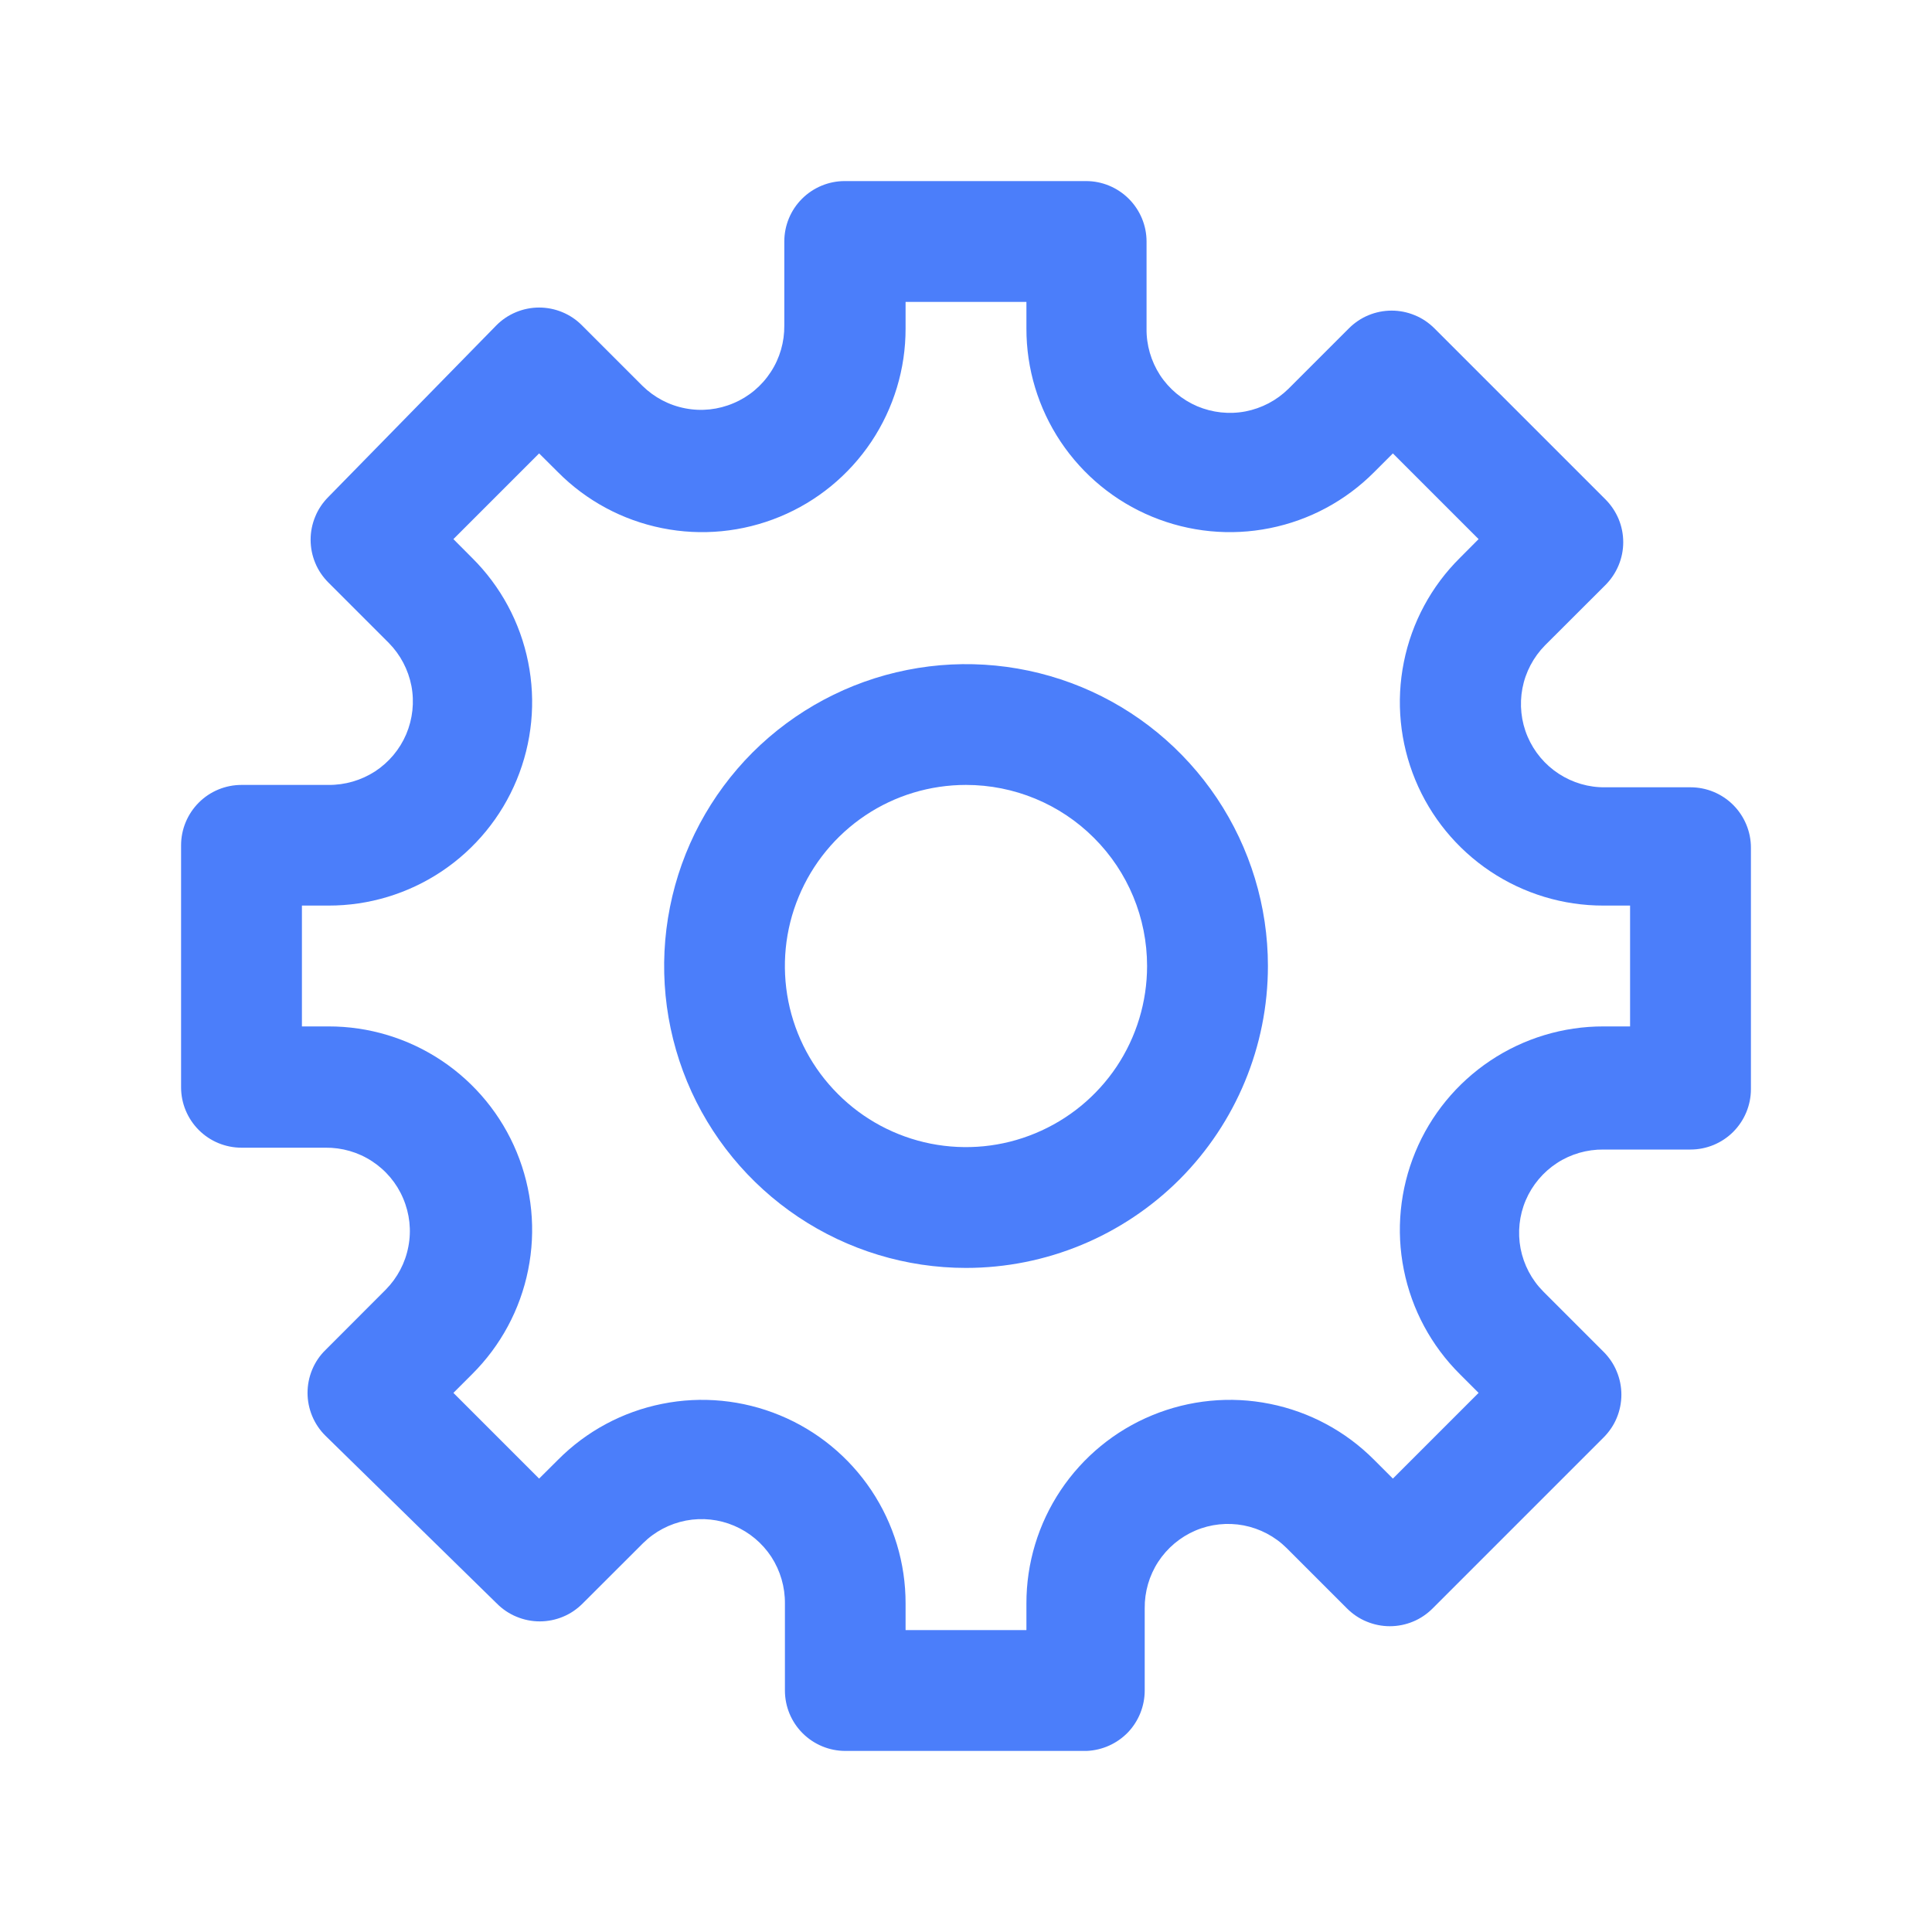
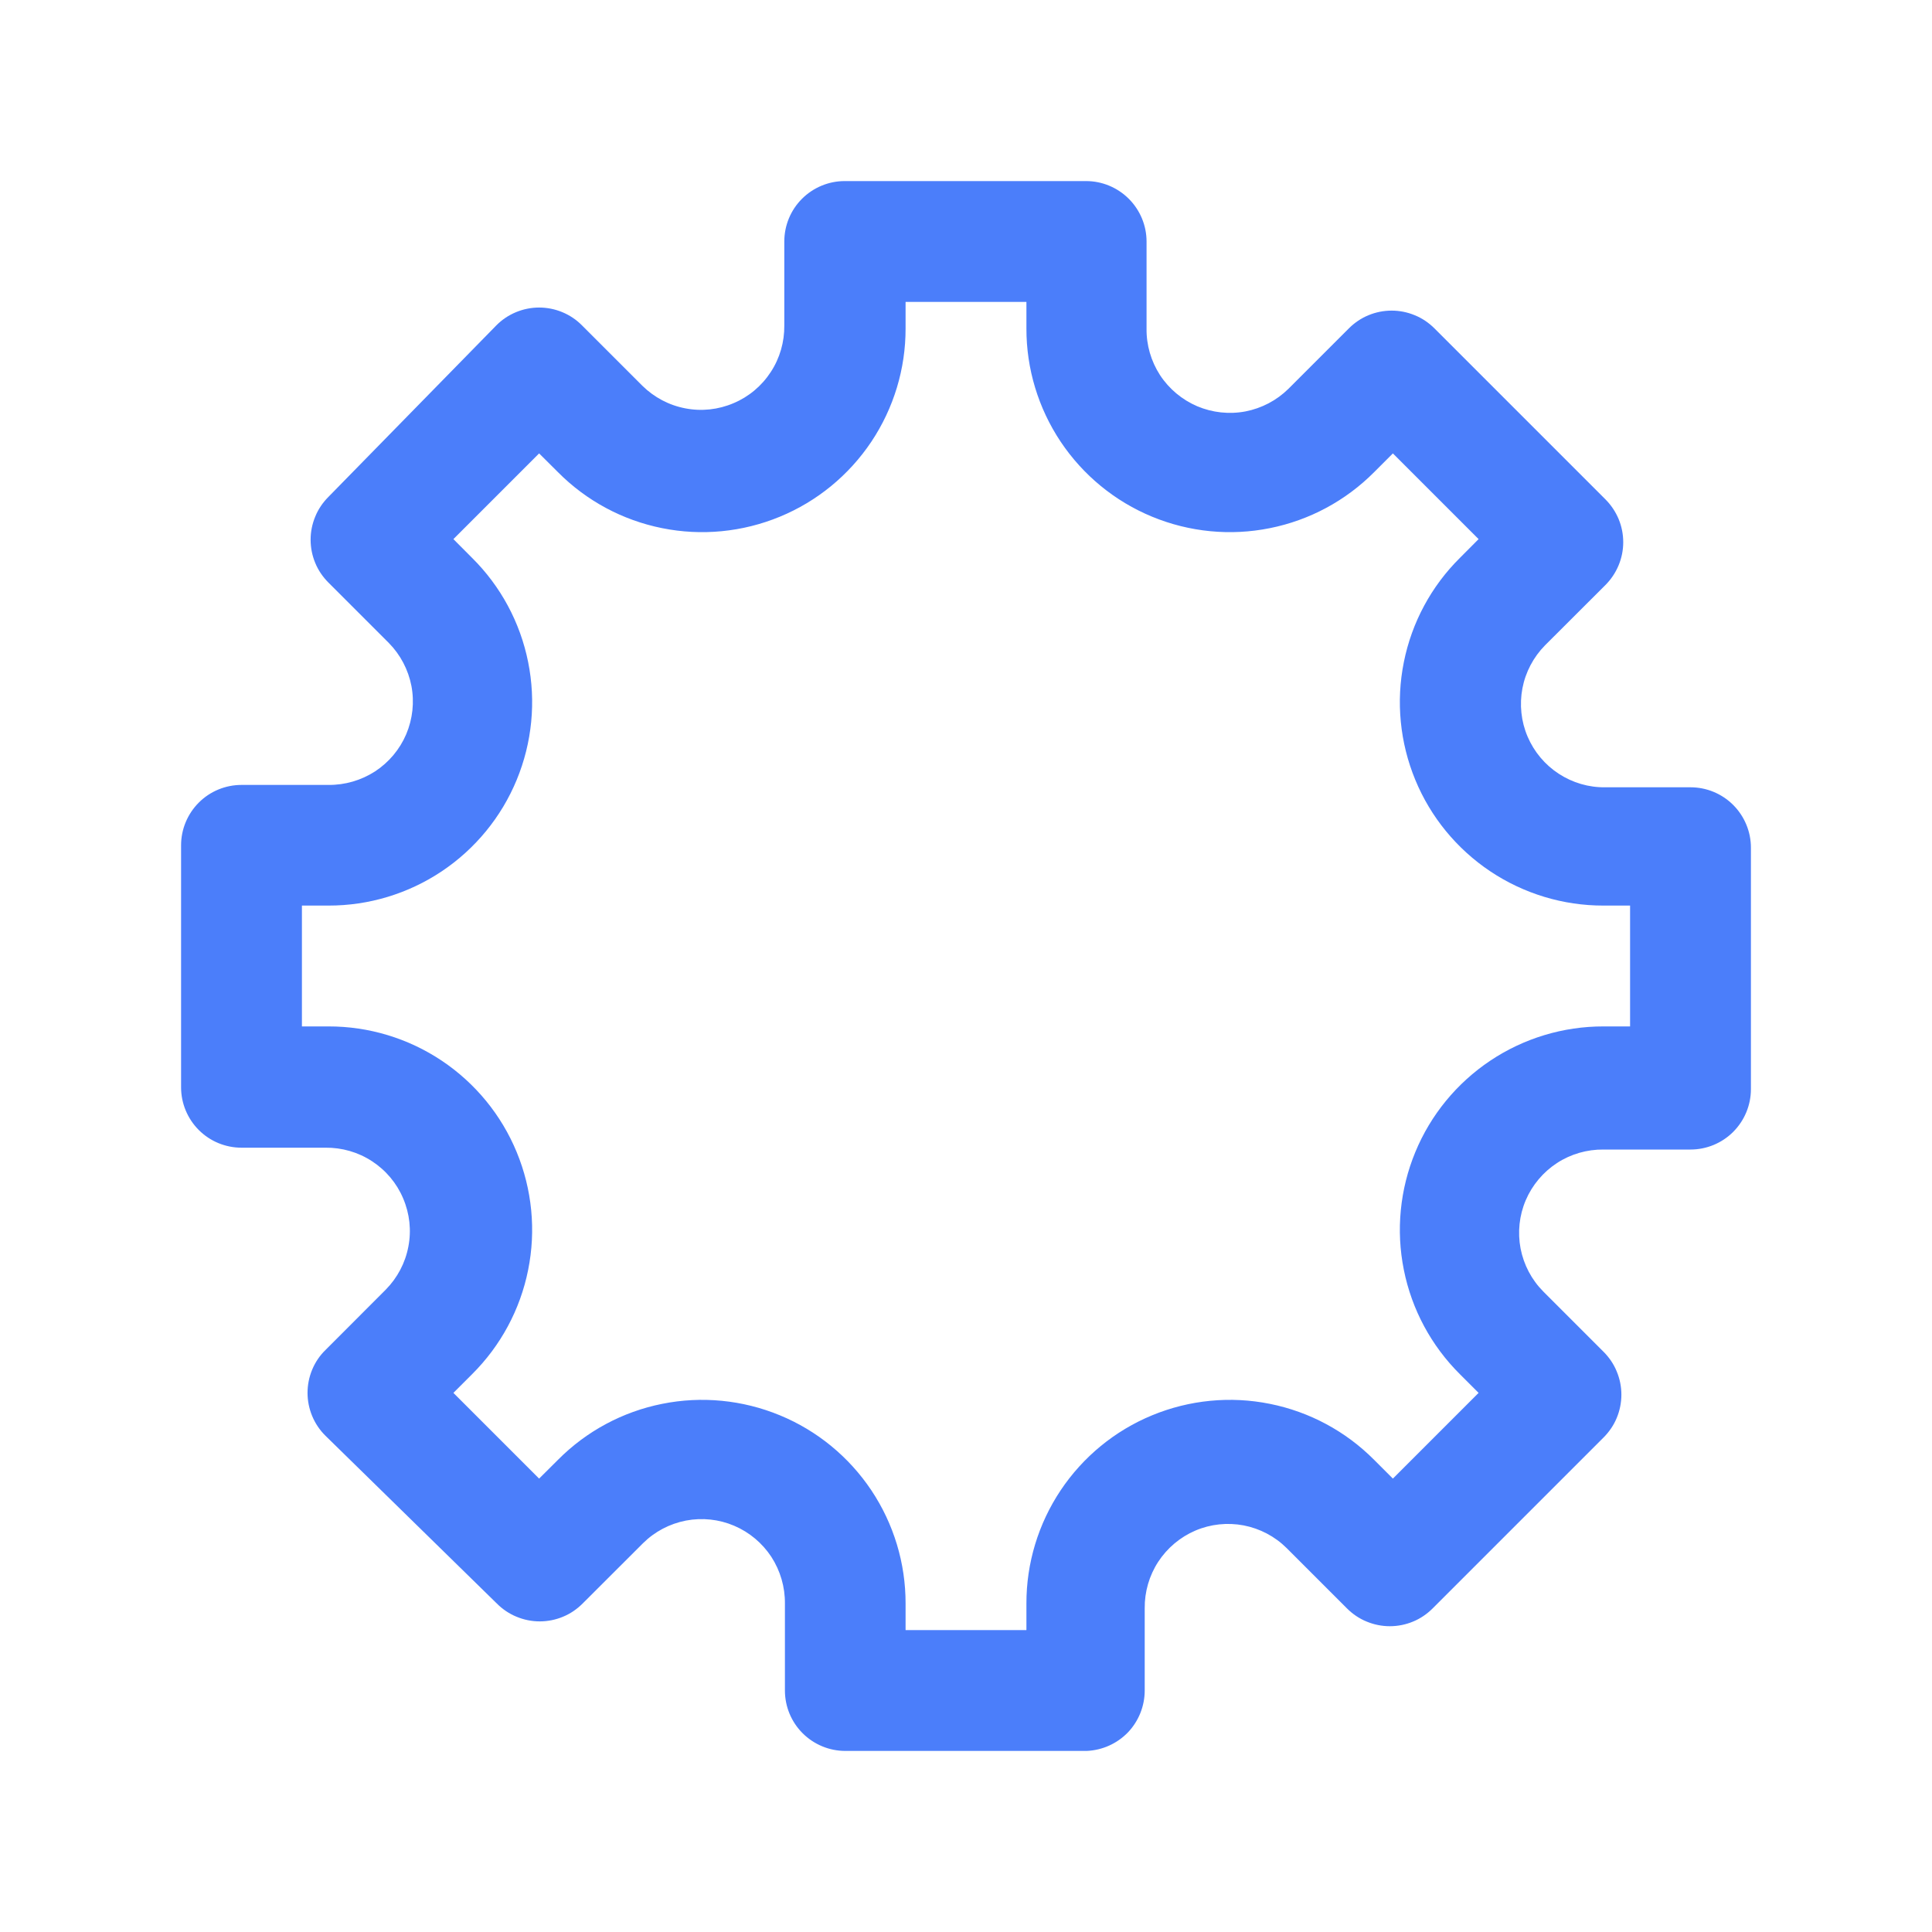
<svg xmlns="http://www.w3.org/2000/svg" width="22" height="22" viewBox="0 0 22 22" fill="none">
  <path d="M12.375 19.938H9.625C9.443 19.938 9.268 19.865 9.139 19.736C9.01 19.607 8.938 19.432 8.938 19.25V18.26C8.94 18.072 8.886 17.887 8.784 17.729C8.681 17.572 8.534 17.448 8.36 17.374C8.187 17.3 7.996 17.28 7.811 17.315C7.626 17.351 7.456 17.44 7.322 17.573L6.634 18.26C6.57 18.324 6.494 18.376 6.411 18.41C6.327 18.445 6.237 18.463 6.146 18.463C6.055 18.463 5.966 18.445 5.882 18.41C5.798 18.376 5.722 18.324 5.658 18.26L3.706 16.349C3.641 16.285 3.59 16.209 3.555 16.125C3.52 16.041 3.502 15.951 3.502 15.861C3.502 15.77 3.52 15.68 3.555 15.596C3.59 15.512 3.641 15.436 3.706 15.373L4.393 14.685C4.525 14.551 4.615 14.381 4.65 14.196C4.686 14.011 4.665 13.82 4.591 13.647C4.518 13.473 4.394 13.326 4.236 13.223C4.079 13.12 3.894 13.067 3.706 13.069H2.75C2.568 13.069 2.393 12.997 2.264 12.868C2.135 12.739 2.062 12.564 2.062 12.382V9.625C2.062 9.443 2.135 9.268 2.264 9.139C2.393 9.01 2.568 8.938 2.75 8.938H3.74C3.928 8.94 4.113 8.886 4.271 8.784C4.428 8.681 4.552 8.534 4.626 8.36C4.699 8.187 4.72 7.996 4.685 7.811C4.649 7.626 4.56 7.456 4.428 7.322L3.74 6.634C3.676 6.57 3.624 6.494 3.59 6.411C3.555 6.327 3.537 6.237 3.537 6.146C3.537 6.055 3.555 5.966 3.59 5.882C3.624 5.798 3.676 5.722 3.74 5.658L5.651 3.706C5.715 3.641 5.791 3.59 5.875 3.555C5.959 3.52 6.049 3.502 6.139 3.502C6.23 3.502 6.32 3.52 6.404 3.555C6.488 3.59 6.564 3.641 6.628 3.706L7.315 4.393C7.449 4.525 7.619 4.615 7.804 4.65C7.989 4.686 8.18 4.665 8.353 4.591C8.527 4.518 8.674 4.394 8.777 4.236C8.88 4.079 8.933 3.894 8.931 3.706V2.75C8.931 2.568 9.003 2.393 9.132 2.264C9.261 2.135 9.436 2.062 9.618 2.062H12.368C12.55 2.062 12.725 2.135 12.854 2.264C12.983 2.393 13.056 2.568 13.056 2.75V3.74C13.053 3.928 13.107 4.113 13.209 4.271C13.312 4.428 13.46 4.552 13.633 4.626C13.806 4.699 13.997 4.72 14.182 4.685C14.367 4.649 14.537 4.56 14.671 4.428L15.359 3.74C15.423 3.676 15.499 3.624 15.582 3.59C15.666 3.555 15.756 3.537 15.847 3.537C15.938 3.537 16.027 3.555 16.111 3.59C16.195 3.624 16.271 3.676 16.335 3.74L18.281 5.686C18.345 5.75 18.396 5.826 18.431 5.909C18.466 5.993 18.484 6.083 18.484 6.174C18.484 6.265 18.466 6.354 18.431 6.438C18.396 6.522 18.345 6.598 18.281 6.662L17.593 7.349C17.461 7.483 17.371 7.654 17.336 7.838C17.301 8.023 17.321 8.215 17.395 8.388C17.469 8.561 17.592 8.708 17.75 8.811C17.908 8.914 18.092 8.968 18.281 8.965H19.25C19.432 8.965 19.607 9.037 19.736 9.166C19.865 9.295 19.938 9.47 19.938 9.652V12.402C19.938 12.585 19.865 12.76 19.736 12.889C19.607 13.018 19.432 13.09 19.25 13.09H18.26C18.072 13.088 17.887 13.141 17.729 13.244C17.572 13.347 17.448 13.494 17.374 13.667C17.3 13.84 17.28 14.032 17.315 14.217C17.351 14.402 17.44 14.572 17.573 14.706L18.26 15.393C18.324 15.457 18.376 15.533 18.41 15.617C18.445 15.701 18.463 15.79 18.463 15.881C18.463 15.972 18.445 16.062 18.41 16.146C18.376 16.229 18.324 16.305 18.26 16.369L16.314 18.315C16.25 18.379 16.174 18.431 16.091 18.465C16.007 18.5 15.917 18.518 15.826 18.518C15.736 18.518 15.646 18.5 15.562 18.465C15.478 18.431 15.402 18.379 15.338 18.315L14.651 17.628C14.517 17.495 14.347 17.406 14.162 17.37C13.977 17.335 13.785 17.355 13.612 17.429C13.439 17.503 13.292 17.627 13.189 17.784C13.086 17.942 13.033 18.127 13.035 18.315V19.25C13.035 19.428 12.966 19.599 12.844 19.727C12.72 19.855 12.553 19.93 12.375 19.938ZM10.312 18.562H11.688V18.26C11.687 17.801 11.823 17.352 12.078 16.97C12.333 16.589 12.695 16.291 13.12 16.116C13.544 15.941 14.011 15.895 14.461 15.986C14.911 16.076 15.324 16.298 15.648 16.624L15.861 16.837L16.837 15.861L16.624 15.648C16.298 15.324 16.076 14.911 15.986 14.461C15.895 14.011 15.941 13.544 16.116 13.12C16.291 12.695 16.589 12.333 16.97 12.078C17.352 11.823 17.801 11.687 18.26 11.688H18.562V10.312H18.26C17.801 10.313 17.352 10.177 16.97 9.922C16.589 9.667 16.291 9.305 16.116 8.88C15.941 8.456 15.895 7.989 15.986 7.539C16.076 7.089 16.298 6.676 16.624 6.353L16.837 6.139L15.861 5.163L15.648 5.376C15.324 5.702 14.911 5.924 14.461 6.014C14.011 6.105 13.544 6.059 13.12 5.884C12.695 5.709 12.333 5.411 12.078 5.03C11.823 4.648 11.687 4.199 11.688 3.74V3.438H10.312V3.74C10.313 4.199 10.177 4.648 9.922 5.03C9.667 5.411 9.305 5.709 8.88 5.884C8.456 6.059 7.989 6.105 7.539 6.014C7.089 5.924 6.676 5.702 6.353 5.376L6.139 5.163L5.163 6.139L5.376 6.353C5.702 6.676 5.924 7.089 6.014 7.539C6.105 7.989 6.059 8.456 5.884 8.88C5.709 9.305 5.411 9.667 5.03 9.922C4.648 10.177 4.199 10.313 3.74 10.312H3.438V11.688H3.74C4.199 11.687 4.648 11.823 5.03 12.078C5.411 12.333 5.709 12.695 5.884 13.12C6.059 13.544 6.105 14.011 6.014 14.461C5.924 14.911 5.702 15.324 5.376 15.648L5.163 15.861L6.139 16.837L6.353 16.624C6.676 16.298 7.089 16.076 7.539 15.986C7.989 15.895 8.456 15.941 8.88 16.116C9.305 16.291 9.667 16.589 9.922 16.97C10.177 17.352 10.313 17.801 10.312 18.26V18.562Z" fill="#4B7EFA" />
-   <path d="M11 14.438C10.32 14.438 9.656 14.236 9.09 13.858C8.525 13.48 8.084 12.944 7.824 12.316C7.564 11.687 7.496 10.996 7.629 10.329C7.761 9.663 8.089 9.05 8.569 8.569C9.05 8.089 9.663 7.761 10.329 7.629C10.996 7.496 11.687 7.564 12.316 7.824C12.944 8.084 13.48 8.525 13.858 9.09C14.236 9.656 14.438 10.32 14.438 11C14.438 11.912 14.075 12.786 13.431 13.431C12.786 14.075 11.912 14.438 11 14.438ZM11 8.938C10.592 8.938 10.193 9.058 9.854 9.285C9.515 9.512 9.251 9.834 9.095 10.211C8.938 10.588 8.898 11.002 8.977 11.402C9.057 11.803 9.253 12.17 9.542 12.458C9.83 12.747 10.197 12.943 10.598 13.023C10.998 13.102 11.412 13.062 11.789 12.905C12.166 12.749 12.488 12.485 12.715 12.146C12.941 11.807 13.062 11.408 13.062 11C13.062 10.453 12.845 9.928 12.458 9.542C12.072 9.155 11.547 8.938 11 8.938Z" fill="#4B7EFA" />
</svg>